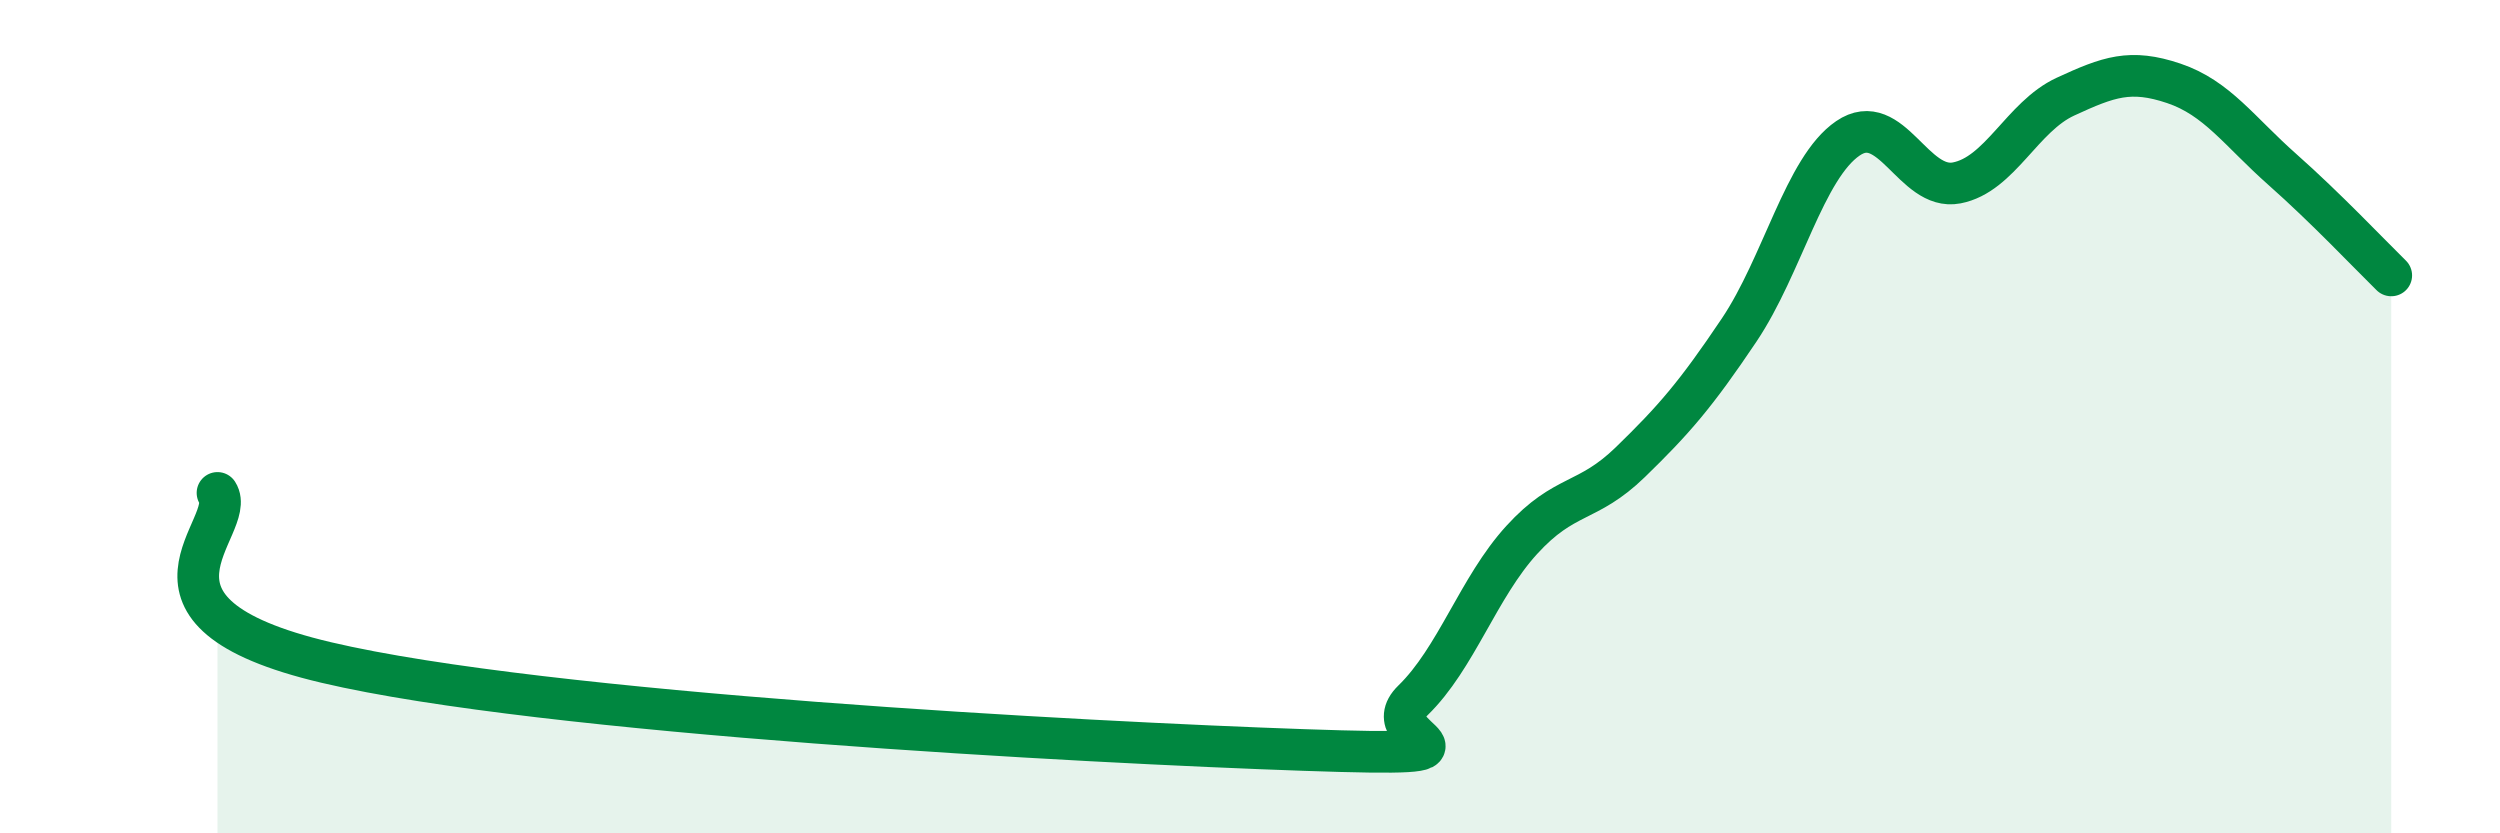
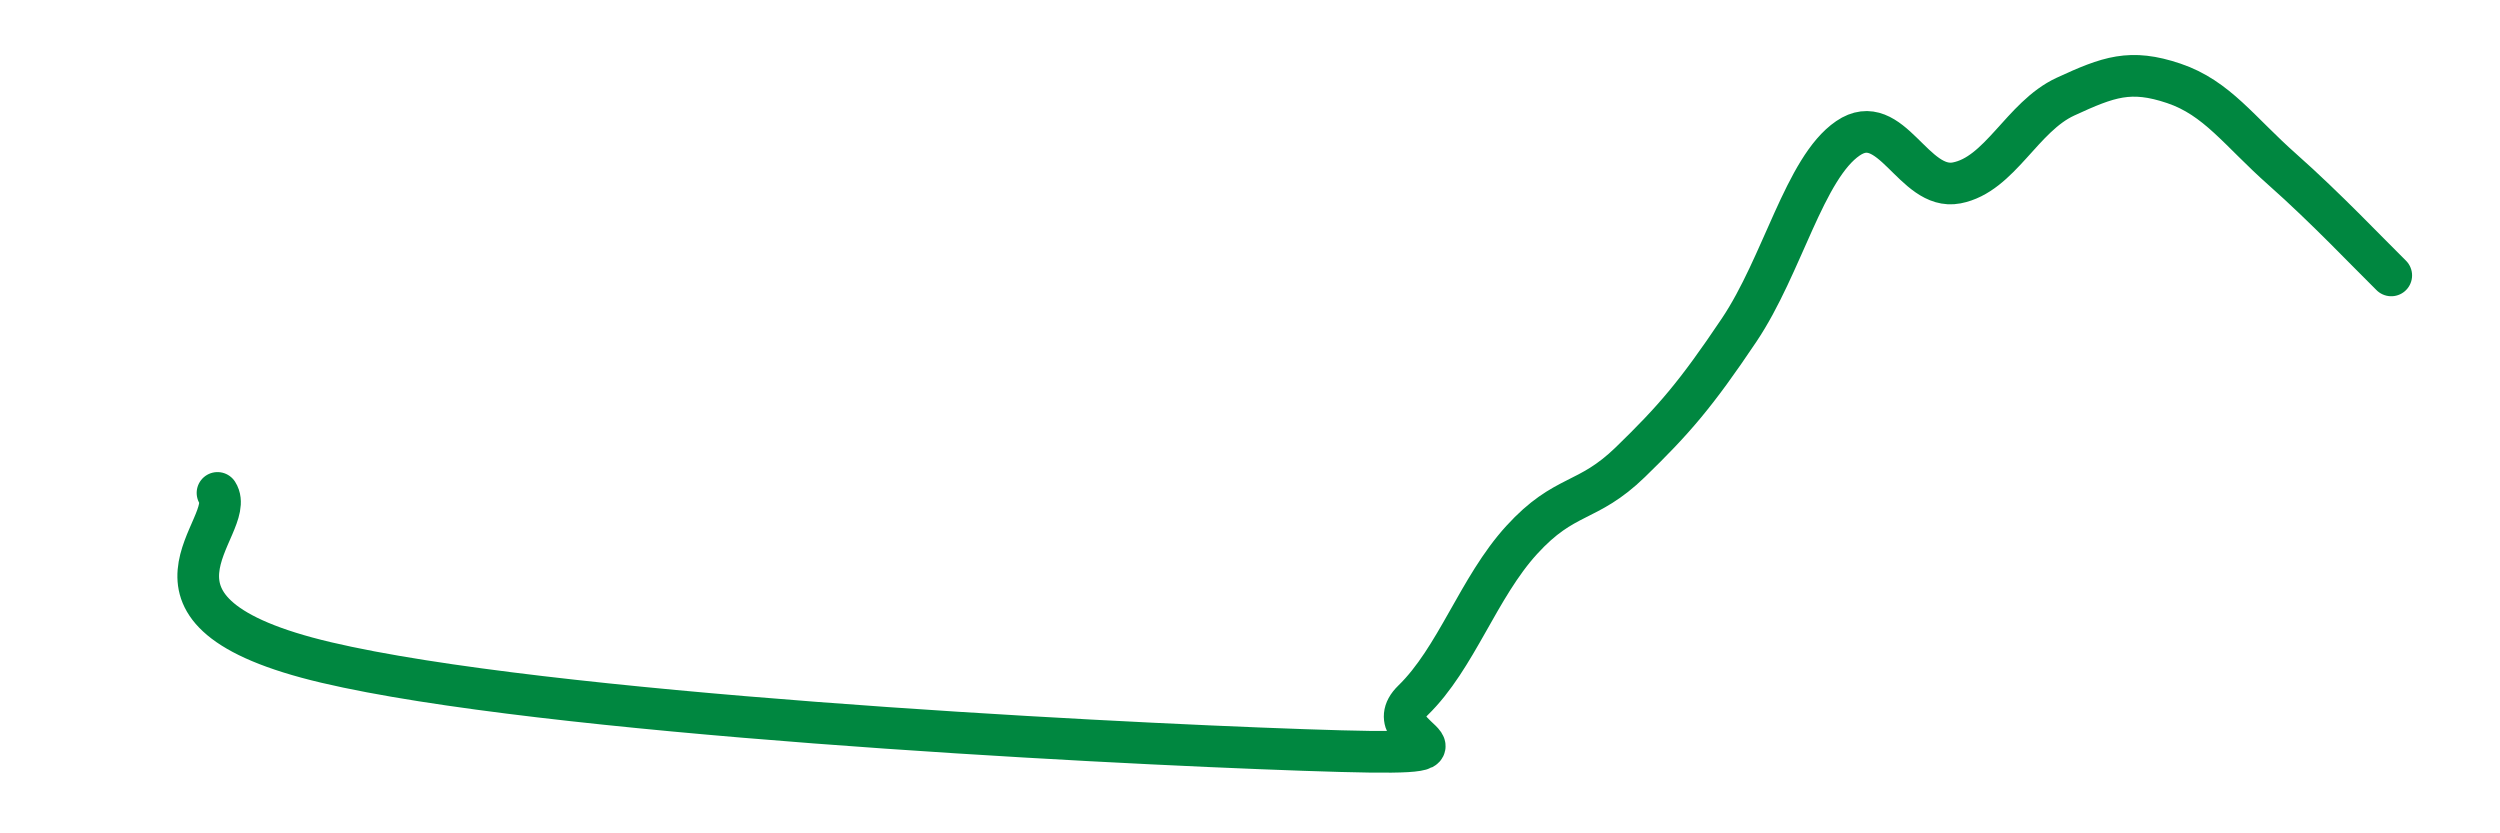
<svg xmlns="http://www.w3.org/2000/svg" width="60" height="20" viewBox="0 0 60 20">
-   <path d="M 5.22,11.83 C 5.74,12.64 2.61,14.67 7.83,15.9 C 13.05,17.13 26.08,17.82 31.3,18 C 36.52,18.18 32.87,17.82 33.91,16.81 C 34.95,15.8 35.48,14.1 36.52,12.96 C 37.56,11.82 38.09,12.1 39.13,11.09 C 40.17,10.08 40.7,9.47 41.74,7.92 C 42.78,6.37 43.31,4.03 44.35,3.32 C 45.39,2.61 45.92,4.59 46.96,4.39 C 48,4.19 48.53,2.8 49.57,2.32 C 50.61,1.84 51.13,1.65 52.17,2 C 53.21,2.35 53.74,3.15 54.78,4.07 C 55.82,4.99 56.87,6.1 57.39,6.61L57.39 20L5.22 20Z" fill="#008740" opacity="0.1" stroke-linecap="round" stroke-linejoin="round" />
  <path d="M 5.22,11.83 C 5.74,12.64 2.61,14.67 7.83,15.9 C 13.05,17.13 26.08,17.82 31.3,18 C 36.52,18.18 32.87,17.82 33.91,16.81 C 34.95,15.8 35.48,14.1 36.52,12.96 C 37.56,11.82 38.09,12.1 39.13,11.09 C 40.17,10.08 40.7,9.47 41.74,7.92 C 42.78,6.37 43.31,4.03 44.35,3.32 C 45.39,2.61 45.92,4.59 46.96,4.39 C 48,4.19 48.53,2.8 49.57,2.32 C 50.61,1.84 51.13,1.65 52.17,2 C 53.21,2.35 53.74,3.15 54.78,4.07 C 55.82,4.99 56.87,6.1 57.39,6.61" stroke="#008740" stroke-width="1" fill="none" stroke-linecap="round" stroke-linejoin="round" />
</svg>